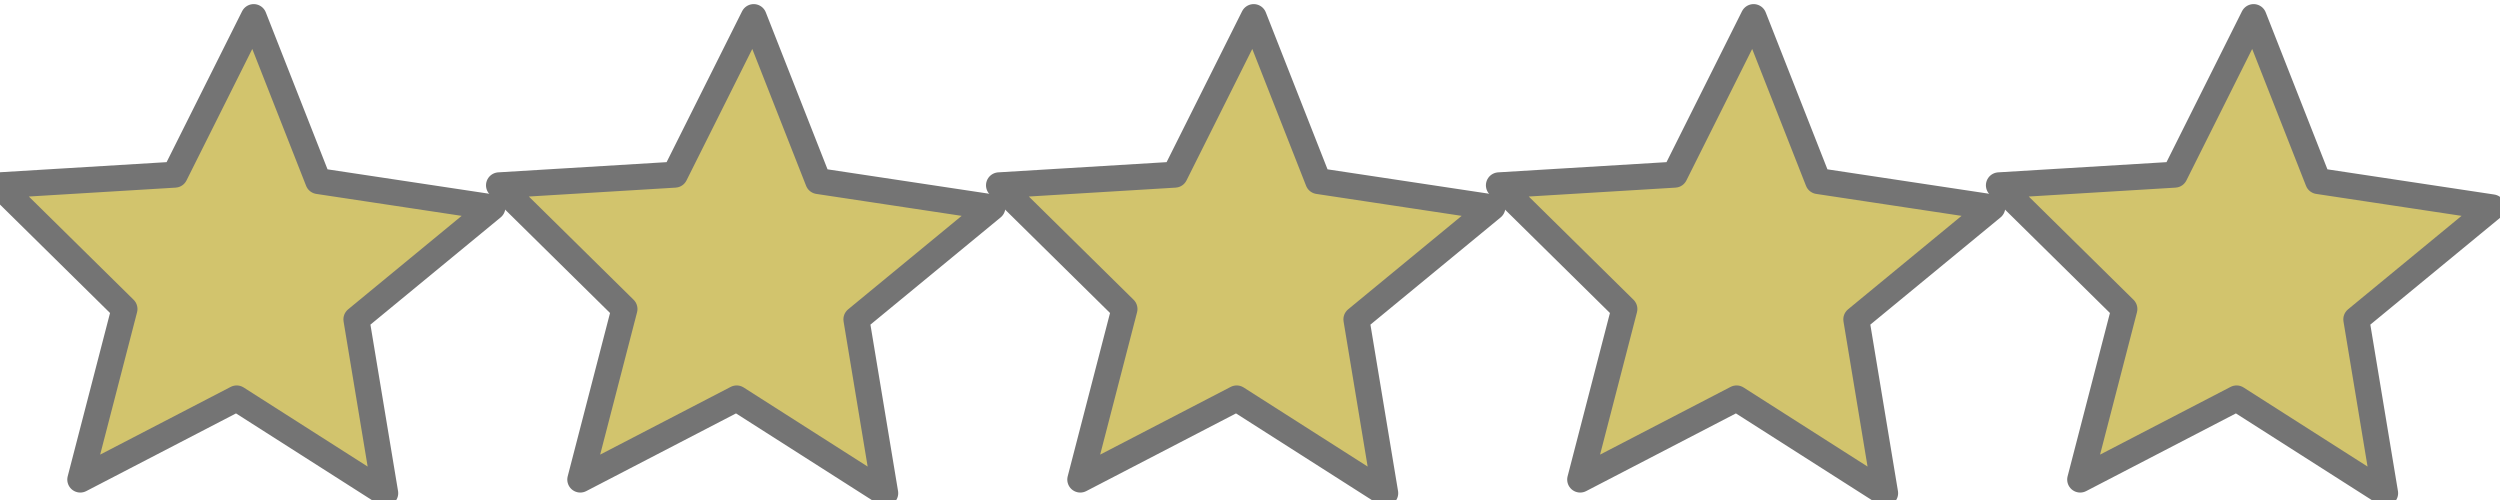
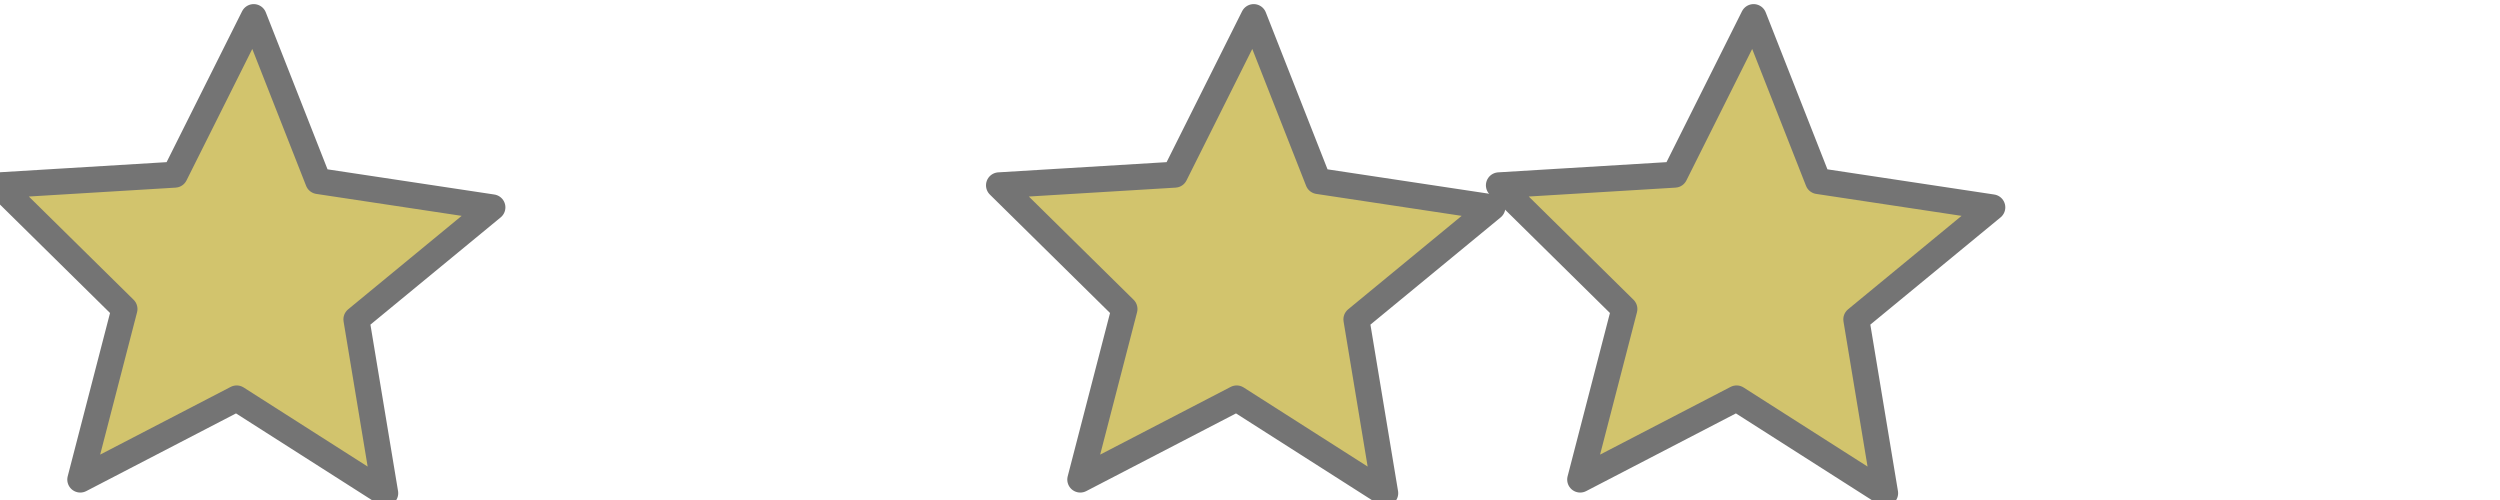
<svg xmlns="http://www.w3.org/2000/svg" xmlns:ns1="http://www.inkscape.org/namespaces/inkscape" xmlns:ns2="http://sodipodi.sourceforge.net/DTD/sodipodi-0.dtd" width="100" height="20" viewBox="0 0 26.458 5.292" version="1.1" id="svg8" ns1:version="1.2.2 (b0a8486541, 2022-12-01)" ns2:docname="gold_stars.svg">
  <defs id="defs2" />
  <ns2:namedview id="base" pagecolor="#ffffff" bordercolor="#666666" borderopacity="1.0" ns1:pageopacity="0.0" ns1:pageshadow="2" ns1:zoom="5.827501" ns1:cx="47.275839" ns1:cy="45.645638" ns1:document-units="mm" ns1:current-layer="layer1" showgrid="false" ns1:window-width="1920" ns1:window-height="1131" ns1:window-x="0" ns1:window-y="0" ns1:window-maximized="1" fit-margin-top="0" fit-margin-left="0" fit-margin-right="0" fit-margin-bottom="0" units="px" ns1:showpageshadow="2" ns1:pagecheckerboard="0" ns1:deskcolor="#d1d1d1" />
  <g ns1:label="Layer 1" ns1:groupmode="layer" id="layer1" transform="translate(26.067,48.583)">
    <g id="g1056">
      <g id="g937" transform="translate(-0.58,-0.883)">
        <path ns2:type="star" style="fill:#d2c46d;fill-opacity:1;stroke:#747474;stroke-width:30.549;stroke-linecap:round;stroke-linejoin:round;stroke-dasharray:none;stroke-opacity:1;paint-order:stroke fill markers;stop-color:#000000" id="path266-6-7-5-3" ns1:flatsided="false" ns2:sides="5" ns2:cx="-140.0457" ns2:cy="-185.61391" ns2:r1="143.52605" ns2:r2="305.37457" ns2:arg1="0.89785791" ns2:arg2="1.5261764" ns1:rounded="3.469447e-18" ns1:randomized="0" d="m -50.588,-73.377 -75.837,192.834 -92.72,-185.308 -206.831,-12.536 147.586,-145.446 -51.992,-200.582 183.934,95.418 174.698,-111.431 -33.909,204.417 159.961,131.714 z" transform="matrix(0.009,0,0,-0.009,-11.081,-46.444)" ns1:transform-center-x="0.036465194" ns1:transform-center-y="0.21757354" />
        <rect style="fill:#d2c46d;fill-opacity:0;stroke:none;stroke-width:0.265;stroke-linecap:round;stroke-linejoin:round;paint-order:stroke fill markers;stop-color:#000000" id="rect352" width="5.292" height="5.292" x="-14.903" y="-47.7" rx="5.292" ry="5.292" />
      </g>
      <g id="g937-6" transform="translate(-5.872,-0.883)">
-         <path ns2:type="star" style="fill:#d2c46d;fill-opacity:1;stroke:#747474;stroke-width:30.549;stroke-linecap:round;stroke-linejoin:round;stroke-dasharray:none;stroke-opacity:1;paint-order:stroke fill markers;stop-color:#000000" id="path266-6-7-5-3-7" ns1:flatsided="false" ns2:sides="5" ns2:cx="-140.0457" ns2:cy="-185.61391" ns2:r1="143.52605" ns2:r2="305.37457" ns2:arg1="0.89785791" ns2:arg2="1.5261764" ns1:rounded="3.469447e-18" ns1:randomized="0" d="m -50.588,-73.377 -75.837,192.834 -92.72,-185.308 -206.831,-12.536 147.586,-145.446 -51.992,-200.582 183.934,95.418 174.698,-111.431 -33.909,204.417 159.961,131.714 z" transform="matrix(0.009,0,0,-0.009,-11.081,-46.444)" ns1:transform-center-x="0.036465194" ns1:transform-center-y="0.21757354" />
        <rect style="fill:#d2c46d;fill-opacity:0;stroke:none;stroke-width:0.265;stroke-linecap:round;stroke-linejoin:round;paint-order:stroke fill markers;stop-color:#000000" id="rect352-5" width="5.292" height="5.292" x="-14.903" y="-47.7" rx="5.292" ry="5.292" />
      </g>
      <g id="g937-3" transform="translate(-11.164,-0.883)">
        <path ns2:type="star" style="fill:#d2c46d;fill-opacity:1;stroke:#747474;stroke-width:30.549;stroke-linecap:round;stroke-linejoin:round;stroke-dasharray:none;stroke-opacity:1;paint-order:stroke fill markers;stop-color:#000000" id="path266-6-7-5-3-5" ns1:flatsided="false" ns2:sides="5" ns2:cx="-140.0457" ns2:cy="-185.61391" ns2:r1="143.52605" ns2:r2="305.37457" ns2:arg1="0.89785791" ns2:arg2="1.5261764" ns1:rounded="3.469447e-18" ns1:randomized="0" d="m -50.588,-73.377 -75.837,192.834 -92.72,-185.308 -206.831,-12.536 147.586,-145.446 -51.992,-200.582 183.934,95.418 174.698,-111.431 -33.909,204.417 159.961,131.714 z" transform="matrix(0.009,0,0,-0.009,-11.081,-46.444)" ns1:transform-center-x="0.036465194" ns1:transform-center-y="0.21757354" />
        <rect style="fill:#d2c46d;fill-opacity:0;stroke:none;stroke-width:0.265;stroke-linecap:round;stroke-linejoin:round;paint-order:stroke fill markers;stop-color:#000000" id="rect352-6" width="5.292" height="5.292" x="-14.903" y="-47.7" rx="5.292" ry="5.292" />
      </g>
      <g id="g937-2" transform="translate(4.711,-0.883)">
        <path ns2:type="star" style="fill:#d2c46d;fill-opacity:1;stroke:#747474;stroke-width:30.549;stroke-linecap:round;stroke-linejoin:round;stroke-dasharray:none;stroke-opacity:1;paint-order:stroke fill markers;stop-color:#000000" id="path266-6-7-5-3-9" ns1:flatsided="false" ns2:sides="5" ns2:cx="-140.0457" ns2:cy="-185.61391" ns2:r1="143.52605" ns2:r2="305.37457" ns2:arg1="0.89785791" ns2:arg2="1.5261764" ns1:rounded="3.469447e-18" ns1:randomized="0" d="m -50.588,-73.377 -75.837,192.834 -92.72,-185.308 -206.831,-12.536 147.586,-145.446 -51.992,-200.582 183.934,95.418 174.698,-111.431 -33.909,204.417 159.961,131.714 z" transform="matrix(0.009,0,0,-0.009,-11.081,-46.444)" ns1:transform-center-x="0.036465194" ns1:transform-center-y="0.21757354" />
-         <rect style="fill:#d2c46d;fill-opacity:0;stroke:none;stroke-width:0.265;stroke-linecap:round;stroke-linejoin:round;paint-order:stroke fill markers;stop-color:#000000" id="rect352-1" width="5.292" height="5.292" x="-14.903" y="-47.7" rx="5.292" ry="5.292" />
      </g>
      <g id="g937-27" transform="translate(10.003,-0.883)">
-         <path ns2:type="star" style="fill:#d2c46d;fill-opacity:1;stroke:#747474;stroke-width:30.549;stroke-linecap:round;stroke-linejoin:round;stroke-dasharray:none;stroke-opacity:1;paint-order:stroke fill markers;stop-color:#000000" id="path266-6-7-5-3-0" ns1:flatsided="false" ns2:sides="5" ns2:cx="-140.0457" ns2:cy="-185.61391" ns2:r1="143.52605" ns2:r2="305.37457" ns2:arg1="0.89785791" ns2:arg2="1.5261764" ns1:rounded="3.469447e-18" ns1:randomized="0" d="m -50.588,-73.377 -75.837,192.834 -92.72,-185.308 -206.831,-12.536 147.586,-145.446 -51.992,-200.582 183.934,95.418 174.698,-111.431 -33.909,204.417 159.961,131.714 z" transform="matrix(0.009,0,0,-0.009,-11.081,-46.444)" ns1:transform-center-x="0.036465194" ns1:transform-center-y="0.21757354" />
        <rect style="fill:#d2c46d;fill-opacity:0;stroke:none;stroke-width:0.265;stroke-linecap:round;stroke-linejoin:round;paint-order:stroke fill markers;stop-color:#000000" id="rect352-9" width="5.292" height="5.292" x="-14.903" y="-47.7" rx="5.292" ry="5.292" />
      </g>
    </g>
  </g>
</svg>